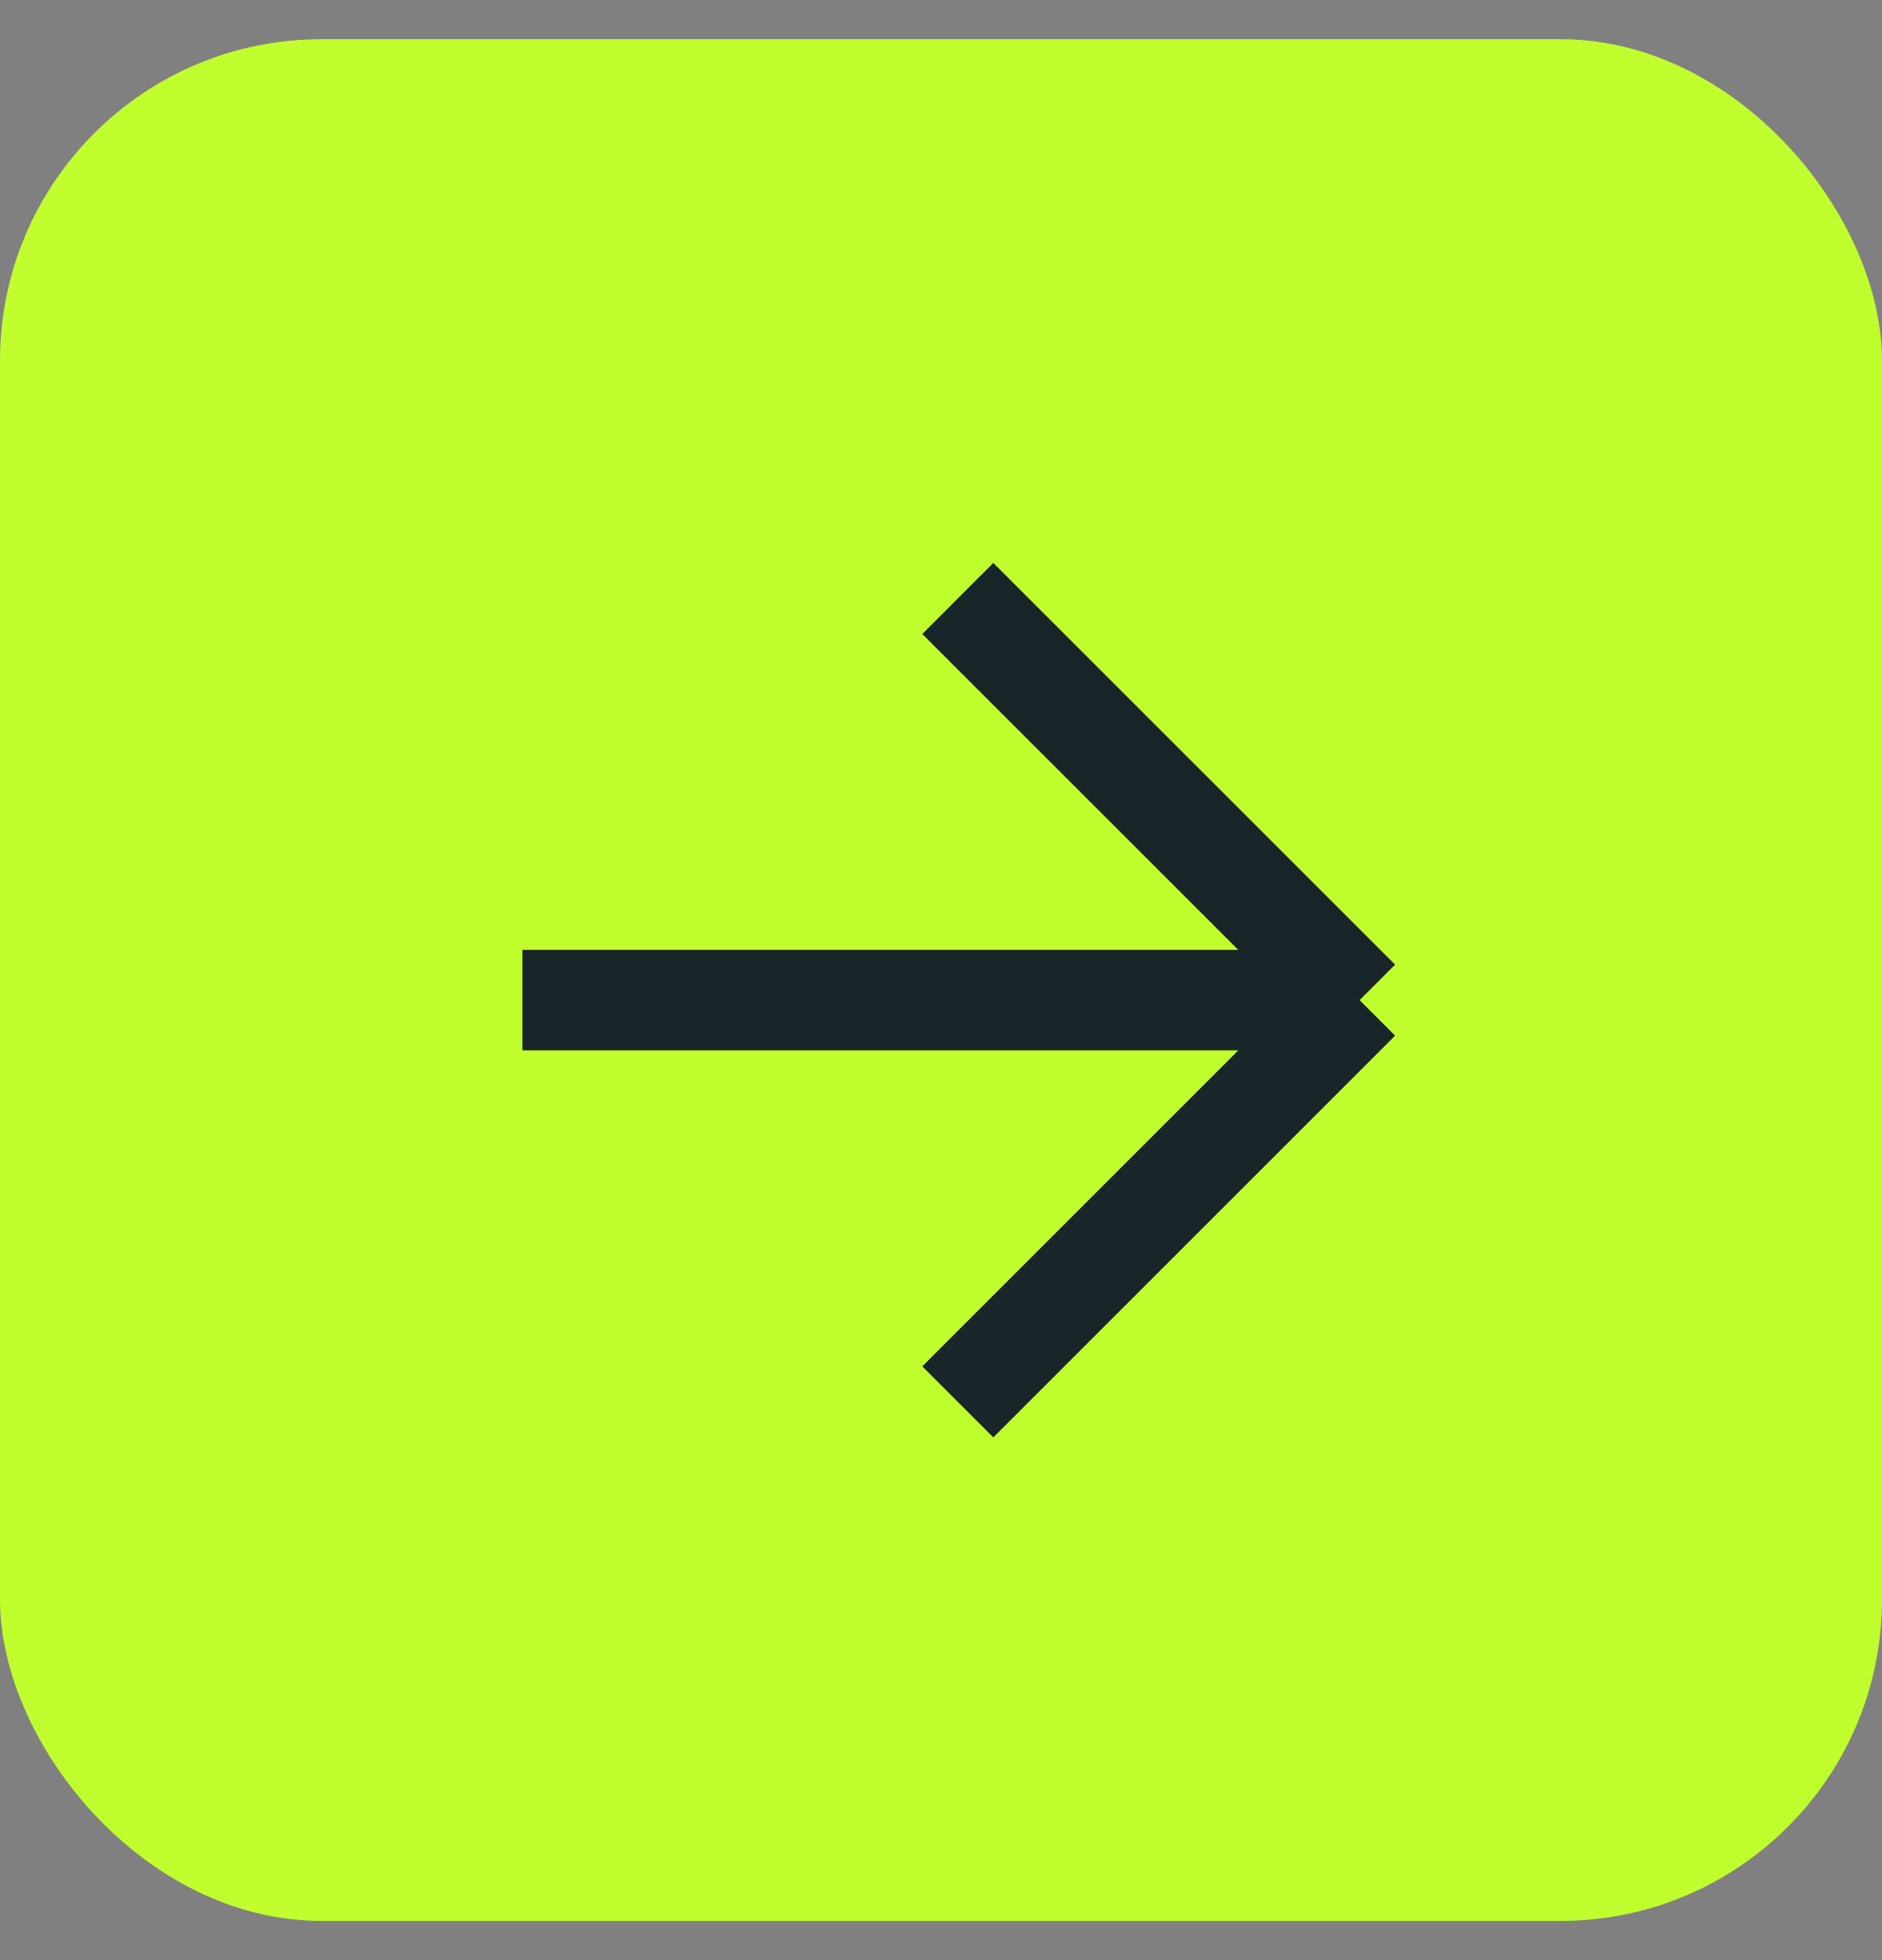
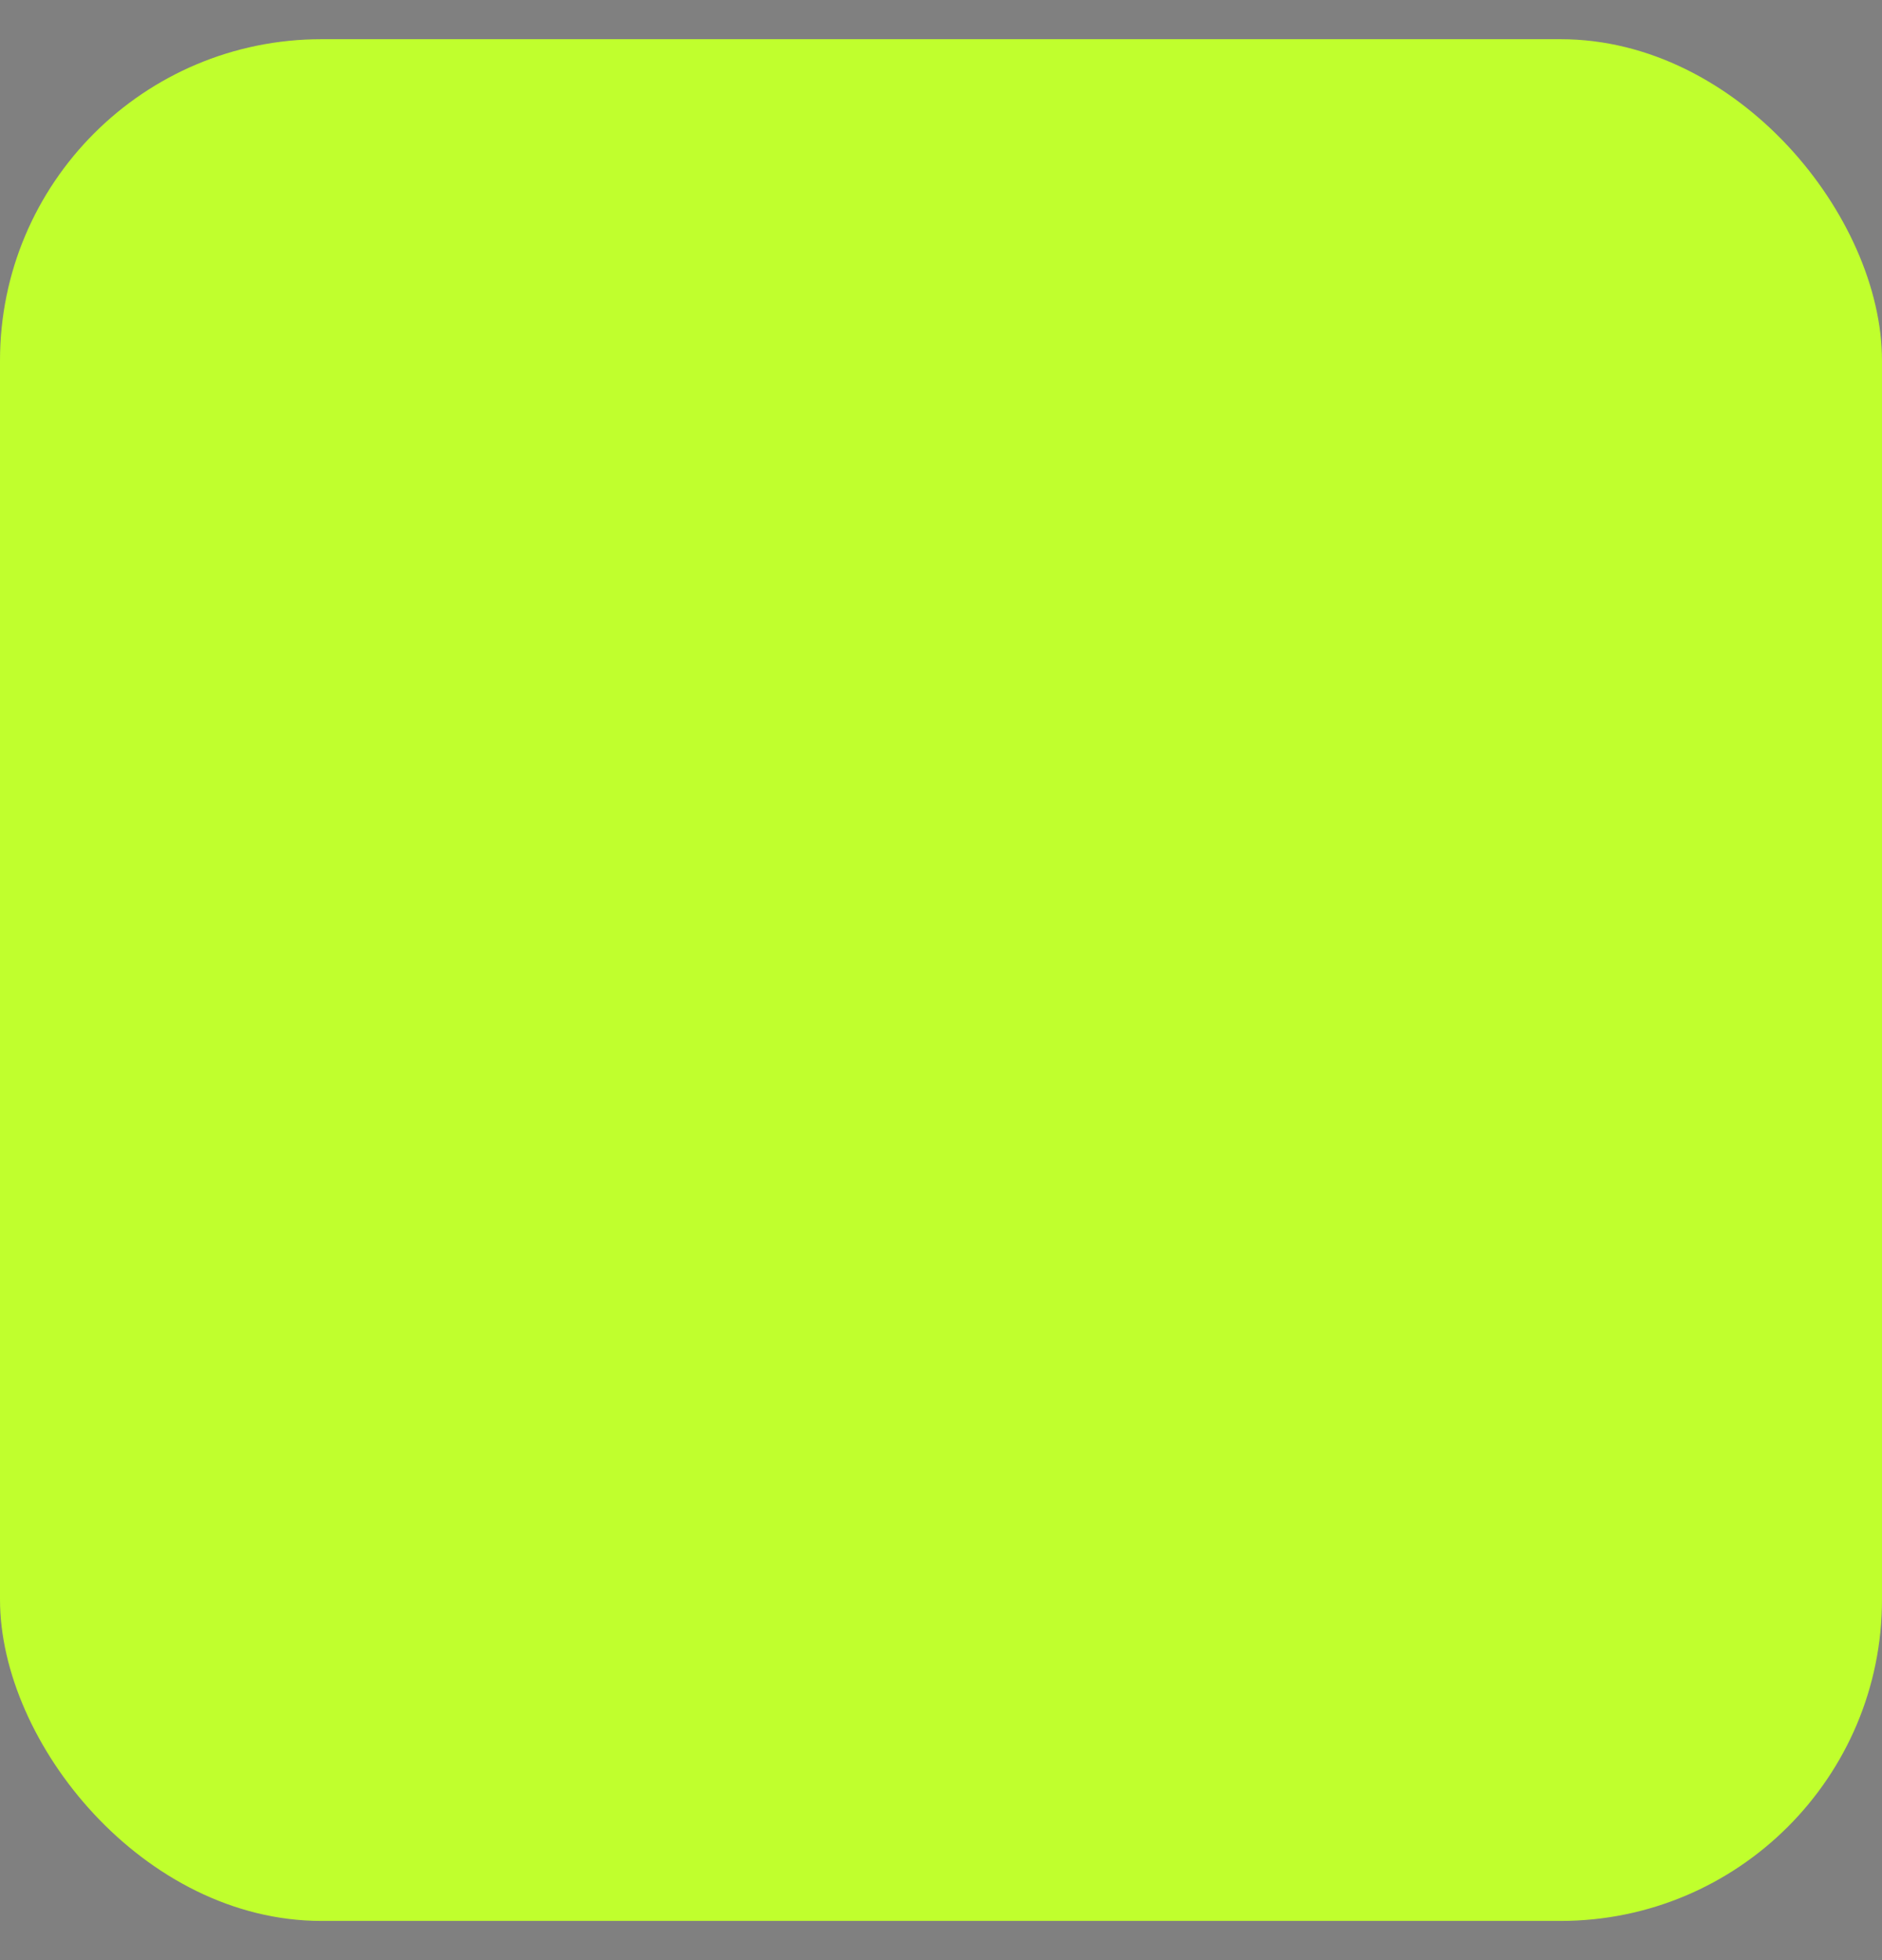
<svg xmlns="http://www.w3.org/2000/svg" width="24" height="25" viewBox="0 0 24 25" fill="none">
  <rect x="0" y="0" width="24" height="25" fill="#808080" stroke="none" />
  <rect y="0.5" width="24" height="24" rx="4.099" fill="#C0FF2D" />
-   <path d="M6.663 12.756L17.338 12.756M17.338 12.756L12.214 17.88M17.338 12.756L12.214 7.633" stroke="#182629" stroke-width="1.281" stroke-linejoin="round" />
</svg>